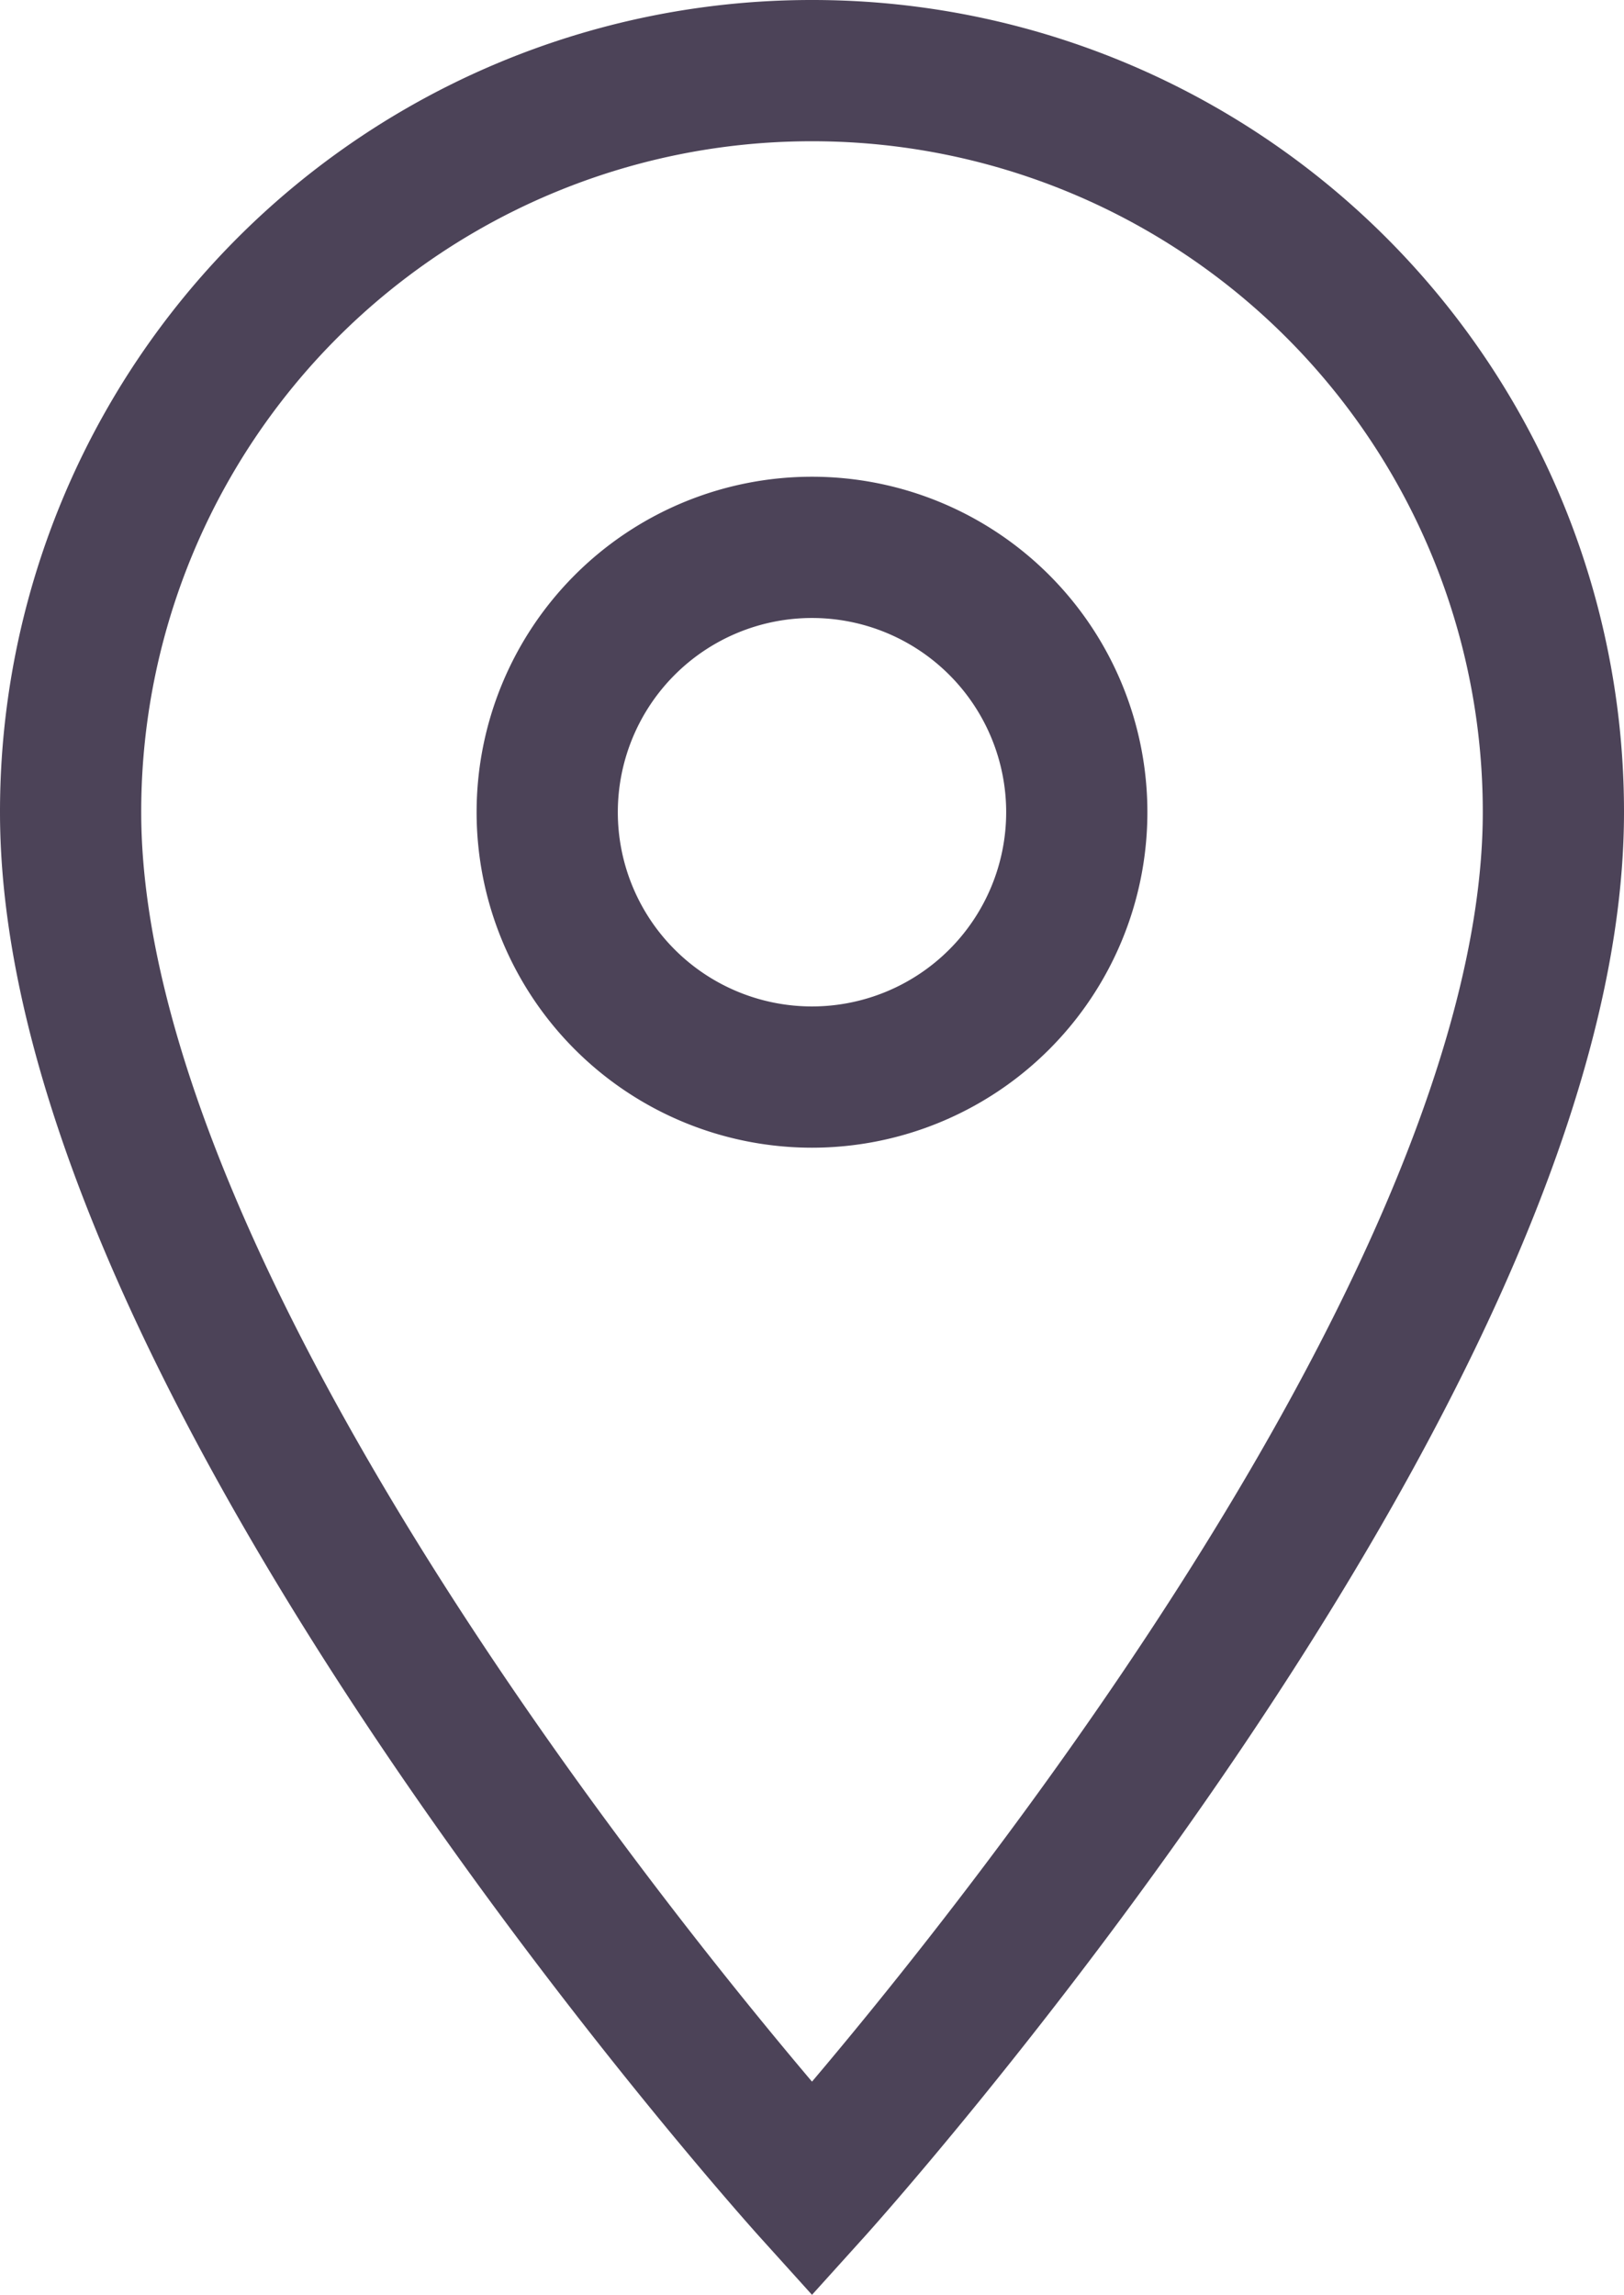
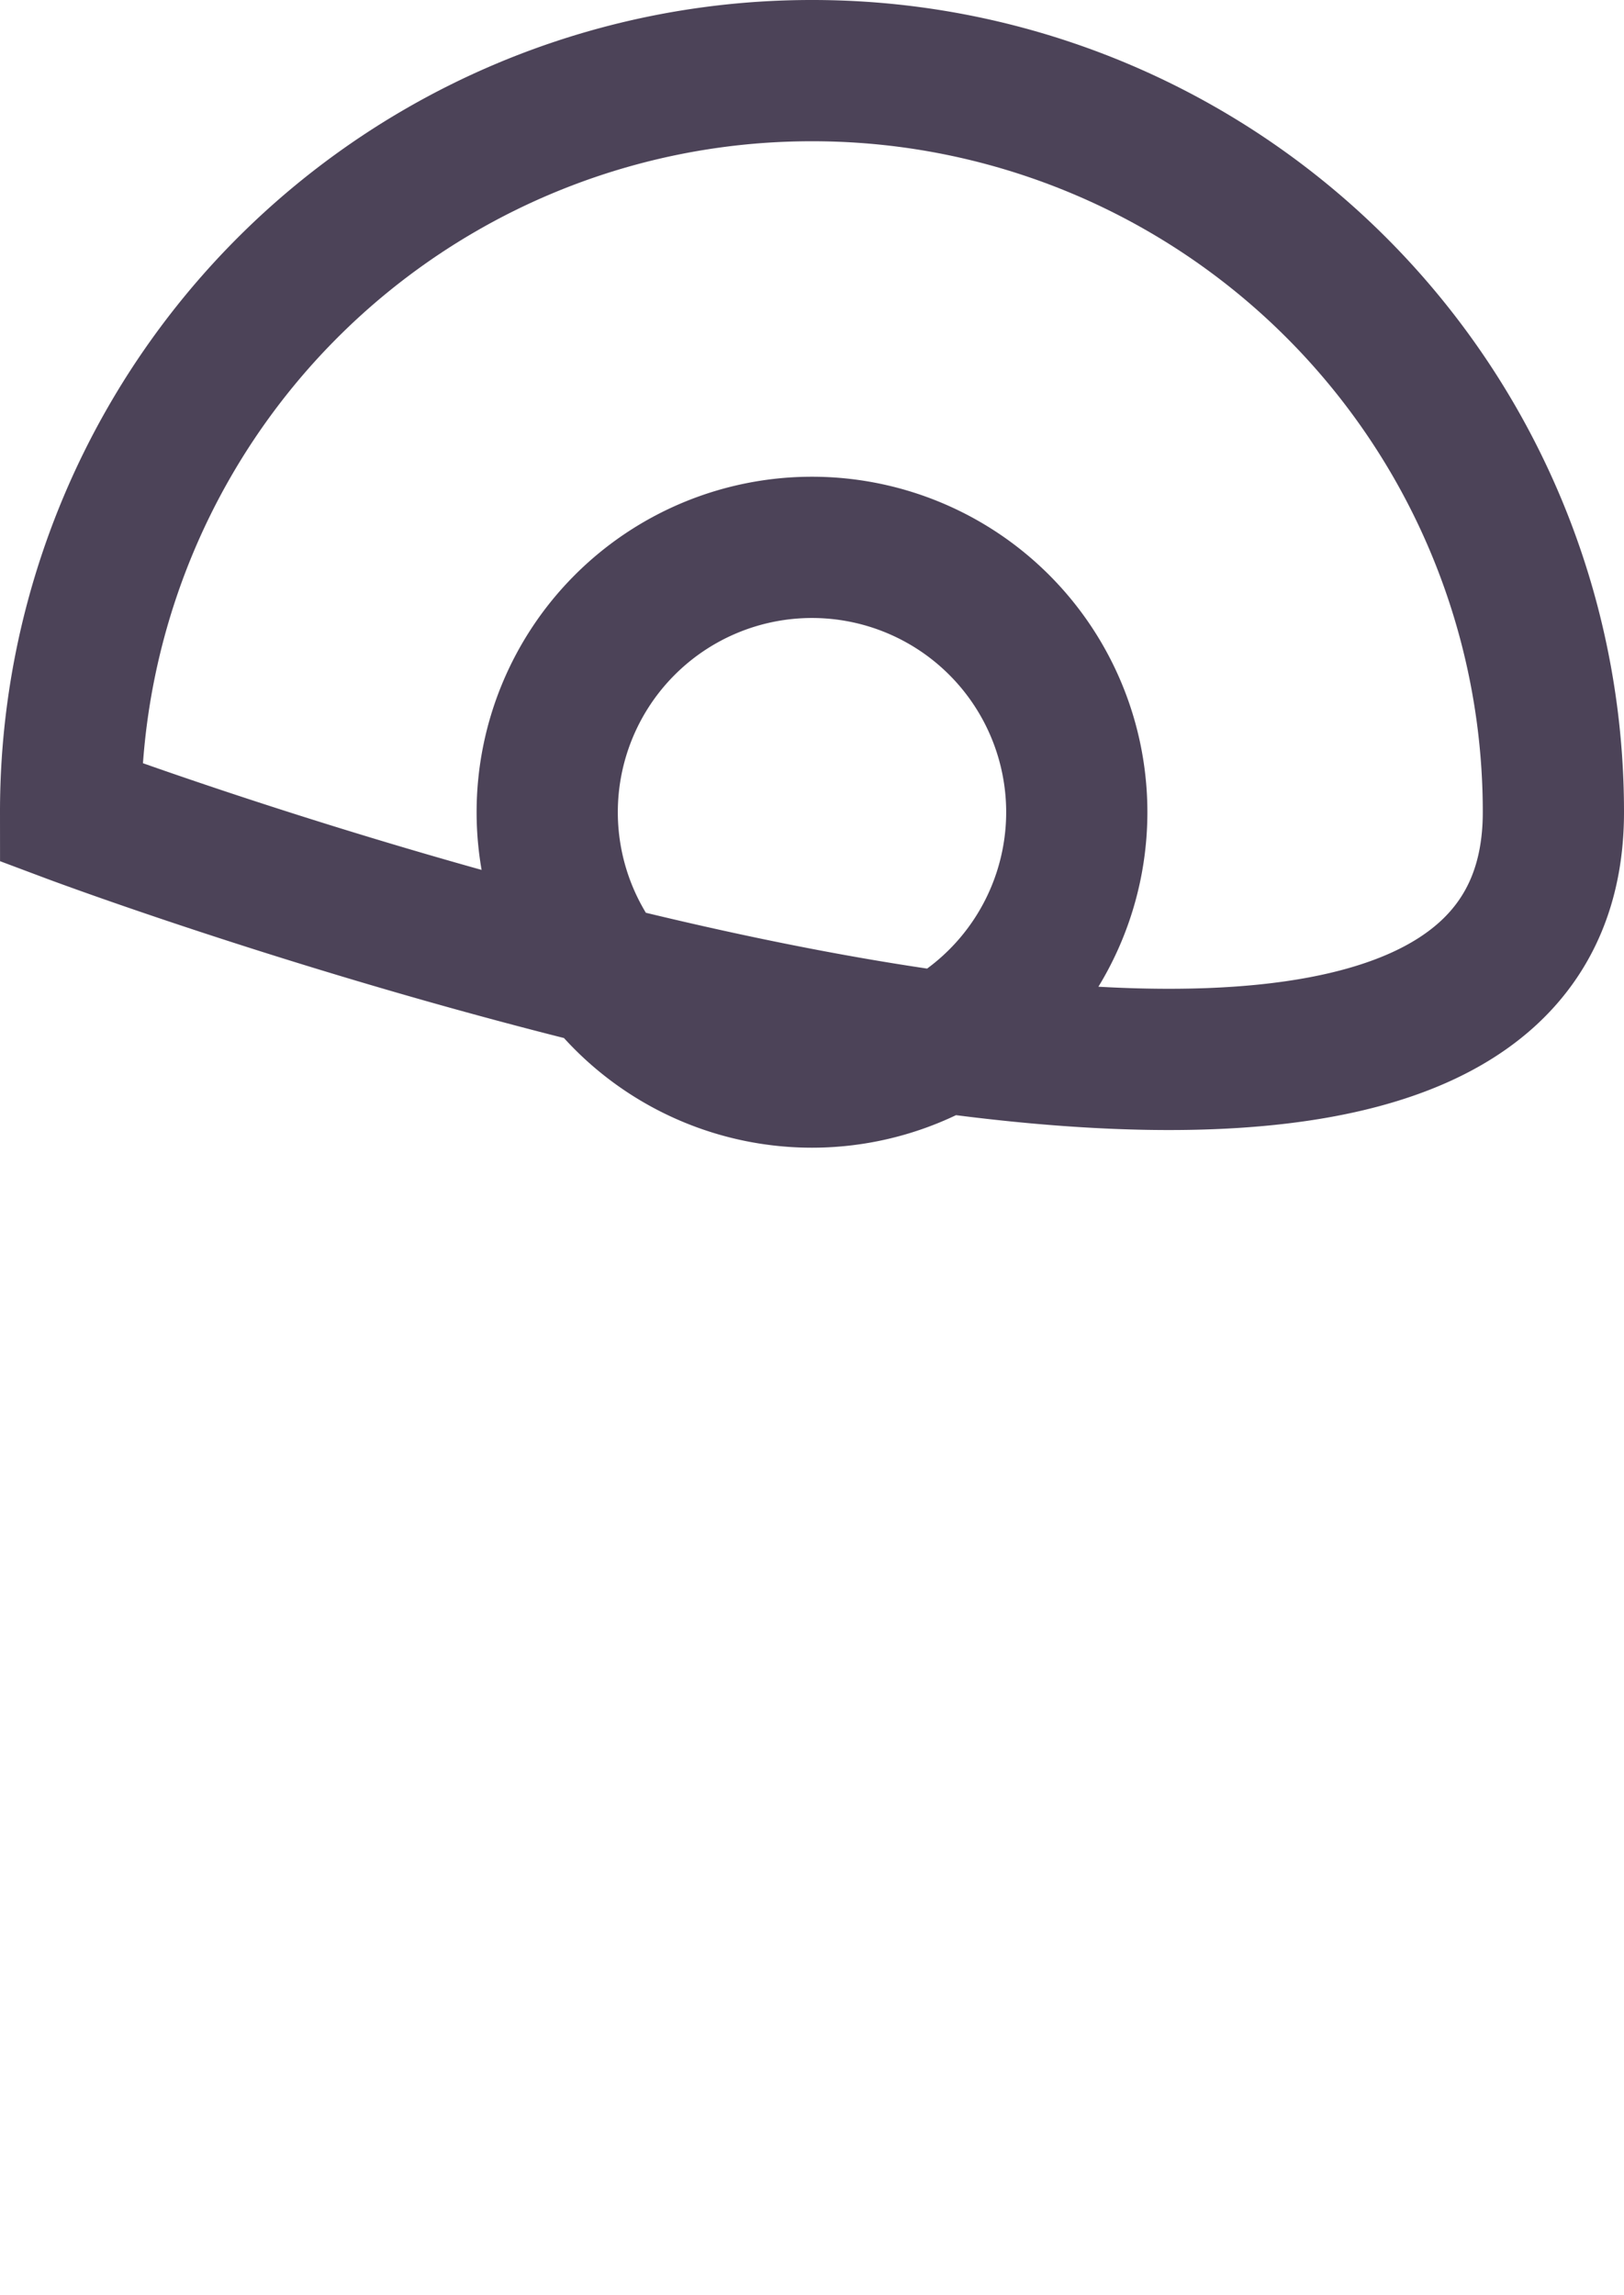
<svg xmlns="http://www.w3.org/2000/svg" width="23" height="32.492" viewBox="0 0 23 32.492">
-   <path d="M15.5,2A10.492,10.492,0,0,0,5,12.5C5,20.375,15.5,32,15.5,32S26,20.375,26,12.5A10.492,10.492,0,0,0,15.5,2Zm0,14.25a3.75,3.75,0,1,1,3.75-3.75A3.751,3.751,0,0,1,15.5,16.25Z" transform="translate(-4 -1)" fill="none" stroke="#4c4358" stroke-width="2" />
+   <path d="M15.5,2A10.492,10.492,0,0,0,5,12.5S26,20.375,26,12.5A10.492,10.492,0,0,0,15.5,2Zm0,14.25a3.75,3.75,0,1,1,3.75-3.75A3.751,3.751,0,0,1,15.5,16.25Z" transform="translate(-4 -1)" fill="none" stroke="#4c4358" stroke-width="2" />
</svg>